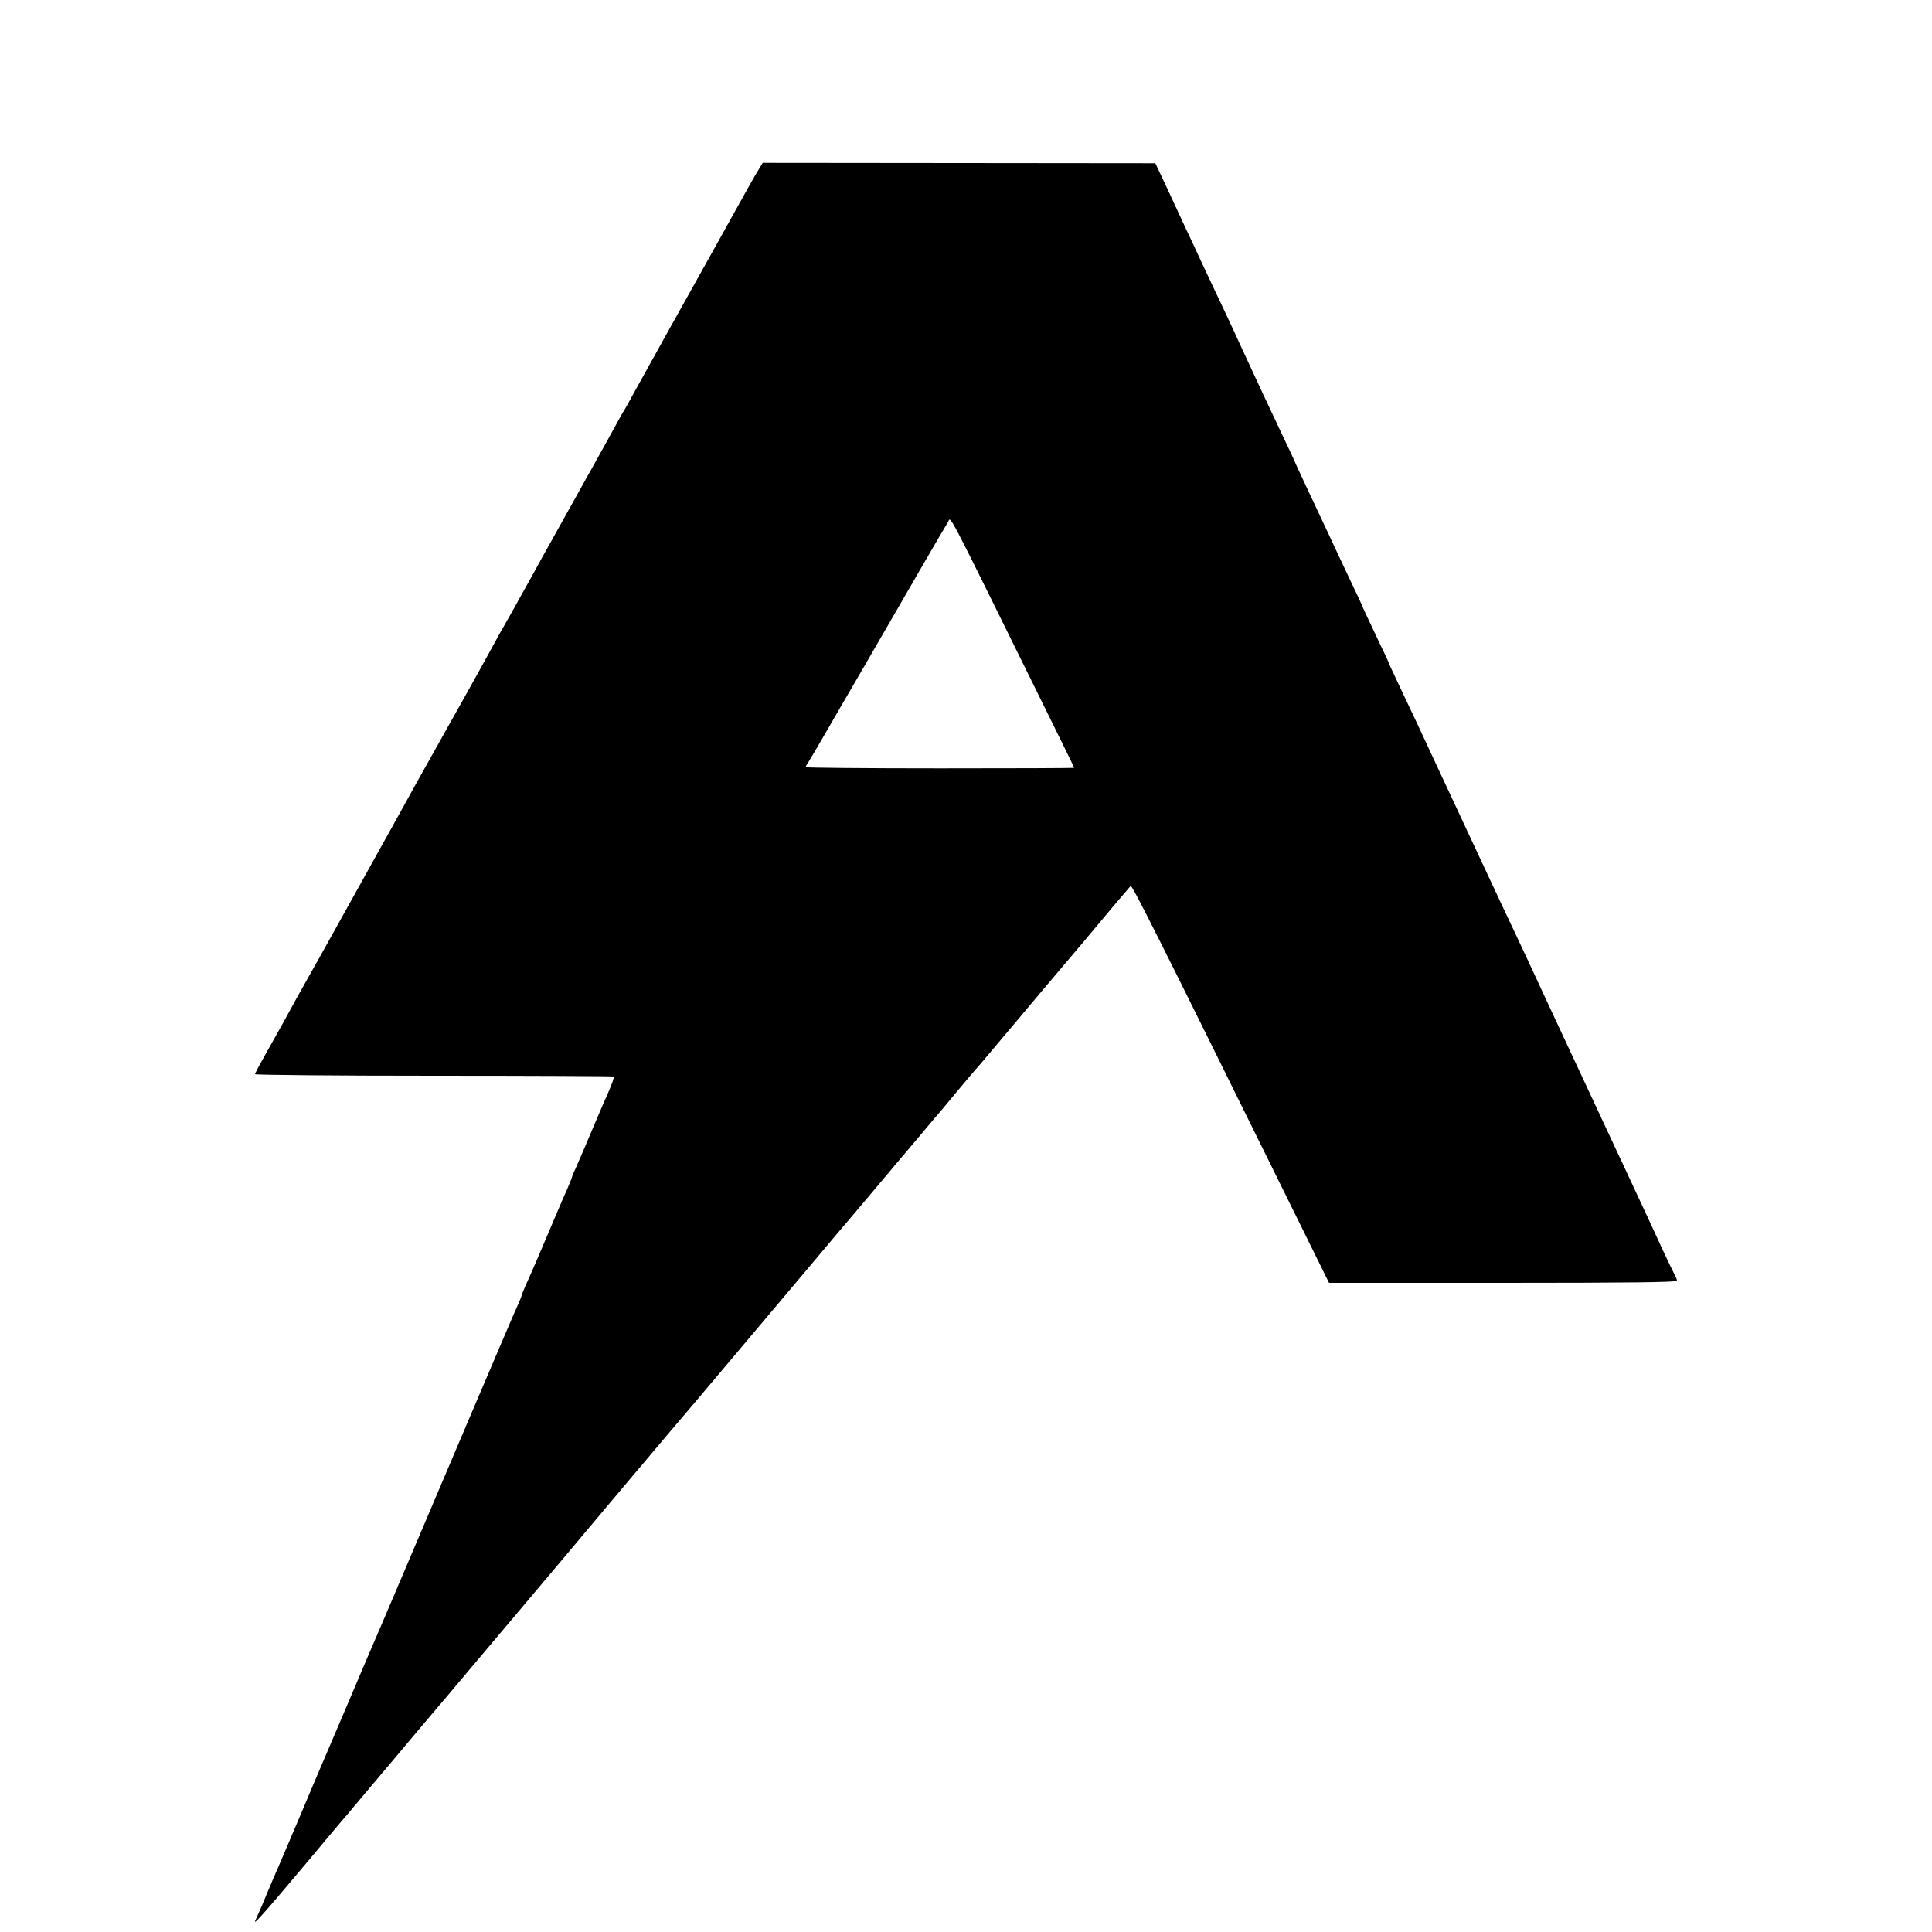
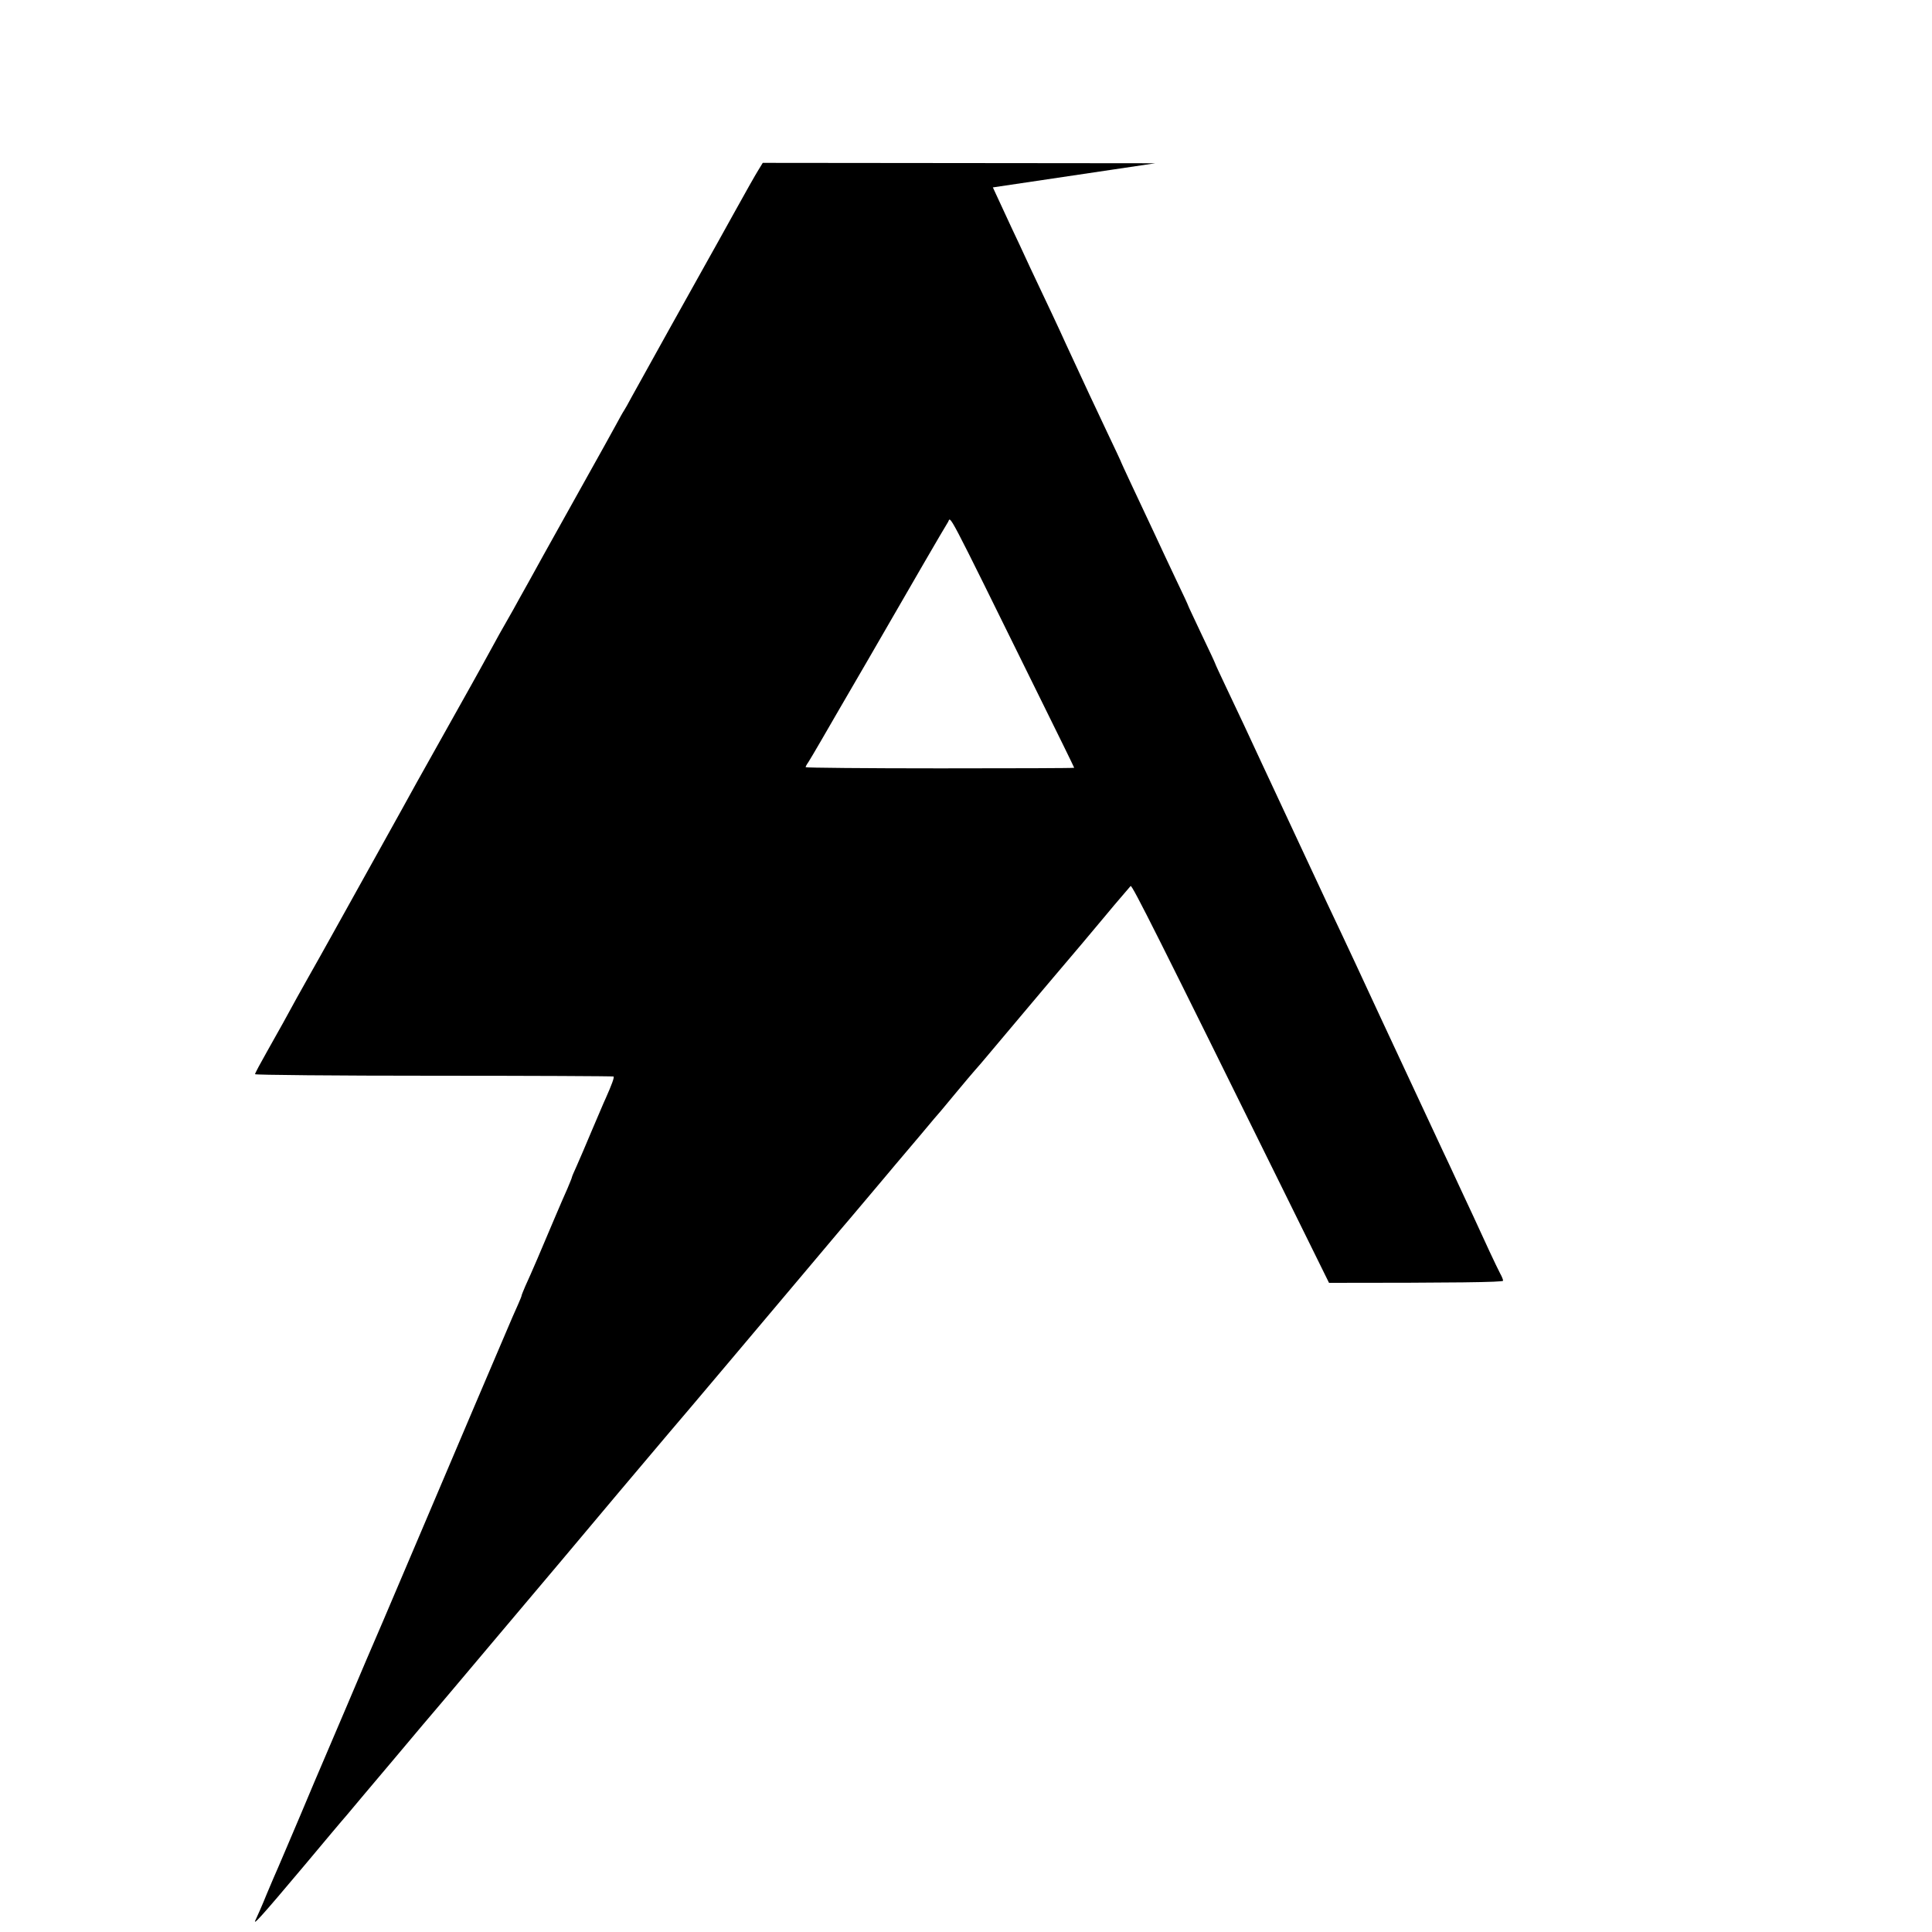
<svg xmlns="http://www.w3.org/2000/svg" version="1" width="1333.333" height="1333.333" viewBox="0 0 1000 1000">
-   <path d="M392.6 87.9c-1.3 2-7 12.1-12.8 22.6-5.8 10.4-11.5 20.8-12.8 23-5.3 9.4-36.6 65.6-39.8 71.5-1.9 3.6-3.8 6.9-4.2 7.5-.4.5-2.4 4.1-4.5 8-2.1 3.8-8.8 16-15 27-16.6 29.7-16.3 29.2-22.3 40-7 12.7-8.1 14.7-12.2 22-1.8 3.3-4.9 8.9-7 12.5-2.1 3.6-5.1 9-6.7 12-4.2 7.6-9.2 16.8-11.6 21-5.2 9.3-25.8 46-28 50-1.3 2.5-11.2 20.2-21.9 39.5-10.7 19.2-21 37.7-22.8 41-4.6 8.3-6.6 11.8-11.5 20.5-3.9 6.9-7.4 13.2-13 23.5-1.2 2.2-5 8.9-8.3 14.8-3.4 6-6.2 11.2-6.2 11.7 0 .4 41.6.8 92.5.8s92.8.2 93.1.4c.4.5-.9 4.1-4.1 11.3-.8 1.6-3.9 9.1-7.1 16.5-3.1 7.4-6.7 15.8-8 18.7-1.3 2.8-2.4 5.4-2.4 5.7 0 .3-1.1 2.9-2.3 5.8-1.3 2.9-4.1 9.3-6.2 14.3-6.8 16.2-12.9 30.4-15.6 36.2-1 2.4-1.9 4.5-1.9 4.8 0 .4-.9 2.5-1.9 4.8-1.1 2.4-4.1 9.2-6.6 15.2-2.6 6.1-9.8 22.9-16 37.5-6.2 14.6-17.7 41.6-25.5 60-7.8 18.4-17.6 41.4-21.7 51-4.2 9.6-12.7 29.6-19 44.5-6.3 14.8-12.1 28.3-12.8 30-.7 1.6-5.7 13.3-11 26-5.4 12.6-10.5 24.8-11.5 27-1 2.2-3.7 8.5-6 14-2.2 5.5-4.8 11.3-5.6 13-2 3.9 2.4-.9 25.2-28 9.7-11.6 19.5-23.3 21.9-26 2.3-2.8 13.1-15.6 24-28.5 10.8-12.9 21.8-25.9 24.4-28.9 2.5-3 5.7-6.7 7.1-8.4 1.4-1.7 11.5-13.7 22.5-26.7 29.8-35.3 37.9-44.9 62.3-74 12.3-14.6 24.3-28.8 26.6-31.5 7.1-8.2 52.9-62.6 70.1-83 8.8-10.5 16.9-20.1 18.1-21.5 1.2-1.4 7.7-9 14.4-17s13.2-15.6 14.3-17c1.2-1.4 6.9-8.2 12.7-15 5.7-6.9 10.7-12.7 11-13 .3-.3 3.8-4.6 7.9-9.5 4.1-5 8.5-10.1 9.7-11.5 1.3-1.4 4-4.6 6.1-7.1 6.4-7.6 12.4-14.7 21.8-25.9 5-5.9 11-13.1 13.5-16 2.5-2.9 8.7-10.3 13.9-16.4 5.1-6.1 10.2-12.2 11.4-13.6 1.6-2 8.1-9.7 13.9-16.4.7-.9 14.8 27.3 80.4 160.2l22.3 45.2h90c64.7 0 90.1-.3 90.1-1.1 0-.6-.7-2.3-1.5-3.7-.8-1.5-3.2-6.5-5.4-11.2-7.7-16.8-10.9-23.6-14.6-31.5-2-4.4-5-10.7-6.5-14-1.6-3.3-4.6-9.8-6.8-14.5-4.4-9.4-23.6-50.5-28.7-61.5-1.8-3.9-4.7-10.2-6.5-14-1.8-3.9-4.7-10.2-6.5-14-1.8-3.9-5.2-11.1-7.5-16-4.7-9.9-8.1-17.1-19-40.5-8.5-18.3-12.4-26.6-17.5-37.5-2.1-4.4-5.2-11.2-7-15-3.8-8.3-8.8-18.9-16.1-34.3-3-6.3-5.4-11.5-5.4-11.7 0-.2-3.1-6.9-7-15-3.8-8.1-7-14.8-7-15 0-.2-2.6-5.9-5.9-12.7-3.2-6.8-8.7-18.4-12.1-25.8-3.5-7.4-8.7-18.6-11.7-24.9-2.9-6.2-5.3-11.4-5.3-11.6 0-.1-3.2-6.9-7.1-15.1-3.8-8.2-7.9-16.7-8.9-18.9-1-2.2-3.6-7.8-5.8-12.5-2.2-4.7-5.1-11-6.5-14-1.3-3-4.7-10.2-7.4-16-2.8-5.8-7.7-16.4-11.1-23.5-3.3-7.2-7.7-16.6-9.8-21-2-4.4-6.3-13.6-9.5-20.5L598 84.5l-101.6-.1-101.6-.1-2.2 3.6zm143.5 268.9c11 22.2 19.9 40.4 19.9 40.6 0 .2-31.3.3-69.5.3s-69.5-.3-69.5-.6c0-.4.6-1.5 1.4-2.6.7-1.1 3.8-6.3 6.8-11.5s13.7-23.7 23.8-41c10-17.3 23.2-40.1 29.2-50.5 6.1-10.5 11.7-20.1 12.5-21.3 1.6-2.6-2.2-10 45.4 86.6z" />
+   <path d="M392.6 87.9c-1.3 2-7 12.1-12.8 22.6-5.8 10.4-11.5 20.8-12.8 23-5.3 9.4-36.6 65.6-39.8 71.5-1.9 3.6-3.8 6.9-4.2 7.5-.4.5-2.4 4.1-4.5 8-2.1 3.8-8.8 16-15 27-16.6 29.7-16.3 29.2-22.3 40-7 12.7-8.1 14.7-12.2 22-1.8 3.3-4.9 8.9-7 12.5-2.1 3.6-5.1 9-6.7 12-4.2 7.6-9.2 16.8-11.6 21-5.2 9.3-25.8 46-28 50-1.3 2.5-11.2 20.2-21.9 39.5-10.7 19.2-21 37.7-22.8 41-4.6 8.3-6.6 11.8-11.5 20.5-3.9 6.9-7.4 13.2-13 23.5-1.2 2.2-5 8.9-8.3 14.8-3.4 6-6.2 11.2-6.2 11.7 0 .4 41.6.8 92.5.8s92.8.2 93.1.4c.4.5-.9 4.1-4.1 11.3-.8 1.6-3.9 9.1-7.1 16.5-3.1 7.4-6.7 15.8-8 18.7-1.3 2.8-2.4 5.4-2.4 5.7 0 .3-1.1 2.9-2.3 5.8-1.3 2.9-4.1 9.3-6.2 14.3-6.8 16.2-12.9 30.4-15.6 36.2-1 2.4-1.9 4.5-1.9 4.8 0 .4-.9 2.5-1.9 4.8-1.1 2.4-4.1 9.2-6.6 15.2-2.6 6.1-9.8 22.9-16 37.5-6.2 14.6-17.7 41.6-25.5 60-7.8 18.4-17.6 41.4-21.7 51-4.2 9.6-12.7 29.6-19 44.5-6.3 14.8-12.1 28.3-12.8 30-.7 1.6-5.7 13.3-11 26-5.4 12.6-10.5 24.8-11.5 27-1 2.2-3.7 8.5-6 14-2.2 5.5-4.8 11.3-5.6 13-2 3.9 2.4-.9 25.2-28 9.7-11.6 19.5-23.3 21.9-26 2.3-2.8 13.1-15.6 24-28.5 10.8-12.9 21.8-25.9 24.4-28.9 2.5-3 5.7-6.7 7.1-8.4 1.4-1.7 11.5-13.7 22.5-26.7 29.8-35.3 37.9-44.9 62.3-74 12.3-14.6 24.3-28.8 26.6-31.5 7.1-8.2 52.9-62.6 70.1-83 8.8-10.5 16.9-20.1 18.1-21.5 1.2-1.4 7.7-9 14.4-17s13.2-15.6 14.3-17c1.2-1.4 6.9-8.2 12.7-15 5.7-6.9 10.7-12.7 11-13 .3-.3 3.8-4.6 7.9-9.5 4.1-5 8.5-10.1 9.7-11.5 1.3-1.4 4-4.6 6.1-7.1 6.4-7.6 12.4-14.7 21.8-25.9 5-5.9 11-13.1 13.5-16 2.5-2.9 8.7-10.3 13.9-16.4 5.1-6.1 10.2-12.2 11.4-13.6 1.6-2 8.1-9.7 13.9-16.4.7-.9 14.8 27.3 80.4 160.2l22.3 45.2c64.7 0 90.1-.3 90.1-1.1 0-.6-.7-2.3-1.5-3.7-.8-1.5-3.2-6.5-5.4-11.2-7.7-16.8-10.9-23.6-14.6-31.5-2-4.4-5-10.7-6.5-14-1.6-3.3-4.6-9.8-6.8-14.5-4.4-9.4-23.6-50.5-28.7-61.5-1.8-3.9-4.7-10.2-6.5-14-1.8-3.9-4.7-10.2-6.5-14-1.8-3.9-5.2-11.1-7.5-16-4.7-9.9-8.1-17.1-19-40.5-8.5-18.3-12.4-26.6-17.5-37.5-2.1-4.4-5.2-11.2-7-15-3.8-8.3-8.8-18.9-16.1-34.3-3-6.3-5.4-11.5-5.4-11.7 0-.2-3.1-6.9-7-15-3.8-8.1-7-14.8-7-15 0-.2-2.6-5.9-5.9-12.7-3.2-6.8-8.7-18.4-12.1-25.8-3.5-7.4-8.7-18.6-11.7-24.9-2.9-6.2-5.3-11.4-5.3-11.6 0-.1-3.2-6.9-7.1-15.1-3.8-8.2-7.9-16.7-8.9-18.9-1-2.2-3.6-7.8-5.8-12.5-2.2-4.7-5.1-11-6.5-14-1.3-3-4.7-10.2-7.4-16-2.8-5.8-7.7-16.4-11.1-23.5-3.3-7.2-7.7-16.6-9.8-21-2-4.4-6.3-13.6-9.5-20.5L598 84.5l-101.6-.1-101.6-.1-2.2 3.6zm143.5 268.9c11 22.2 19.9 40.4 19.9 40.6 0 .2-31.3.3-69.5.3s-69.5-.3-69.5-.6c0-.4.6-1.5 1.4-2.6.7-1.1 3.8-6.3 6.8-11.5s13.7-23.7 23.8-41c10-17.3 23.2-40.1 29.2-50.5 6.1-10.5 11.7-20.1 12.5-21.3 1.6-2.6-2.2-10 45.4 86.6z" />
</svg>